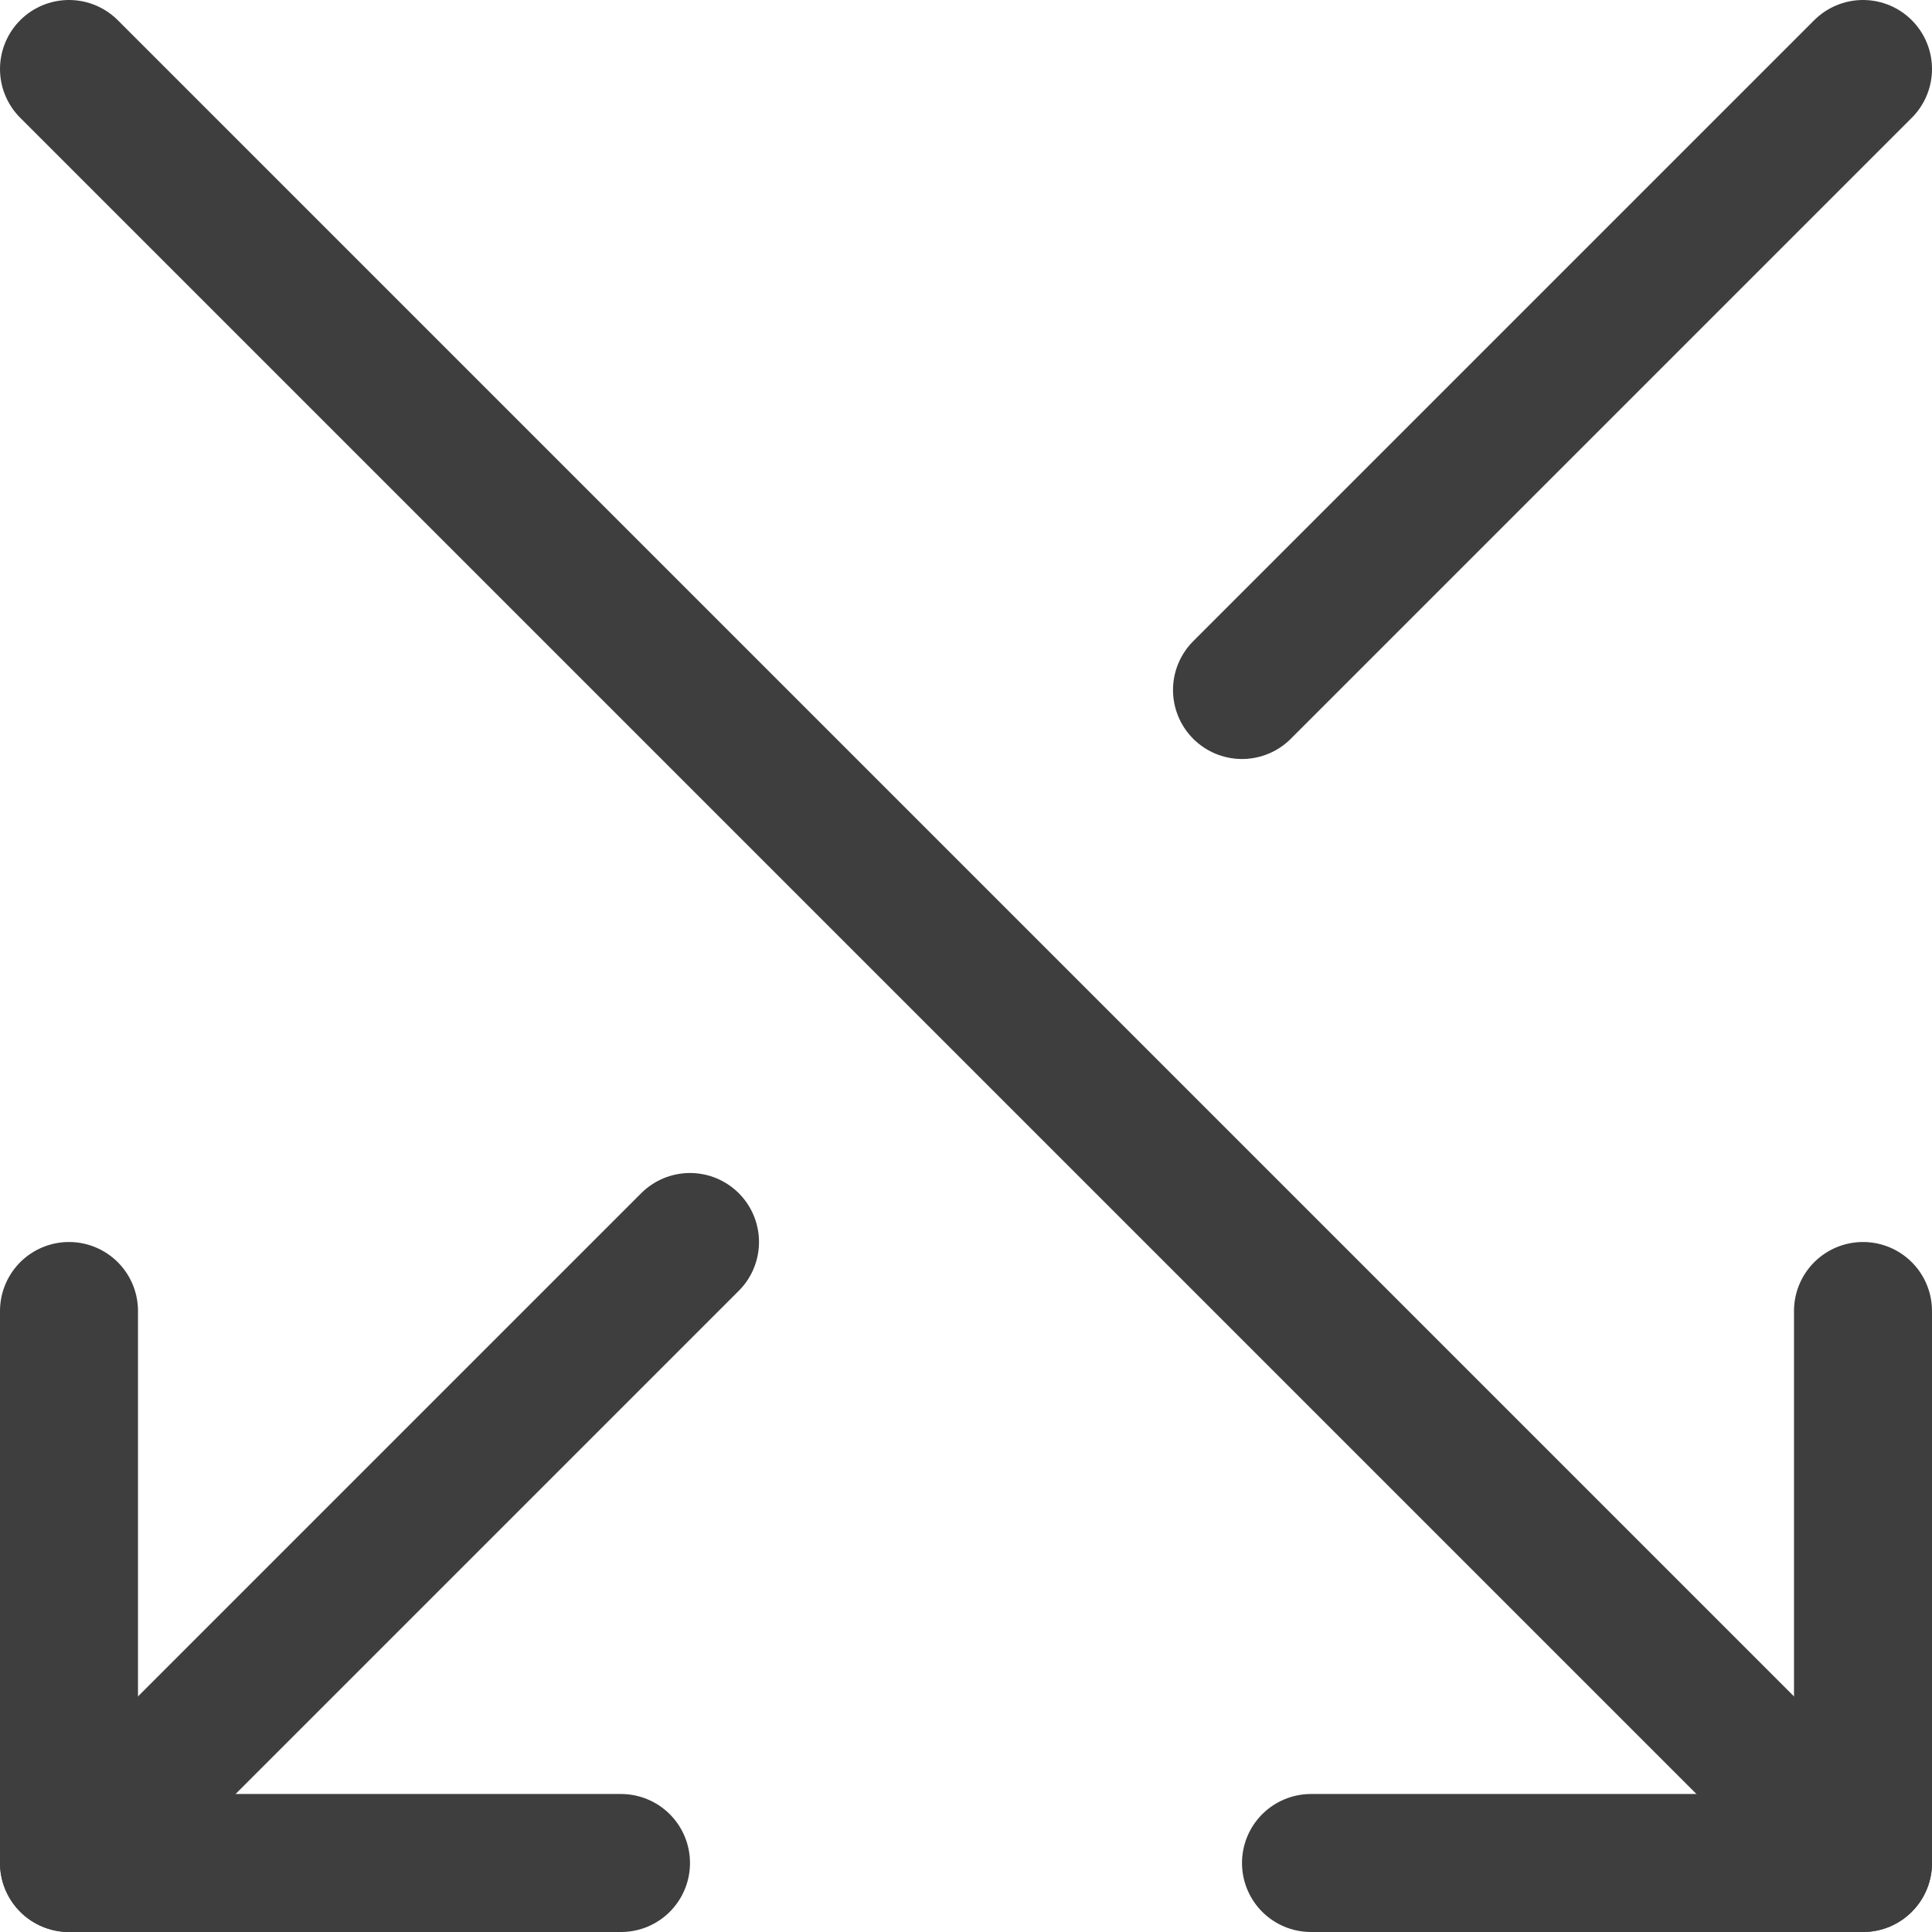
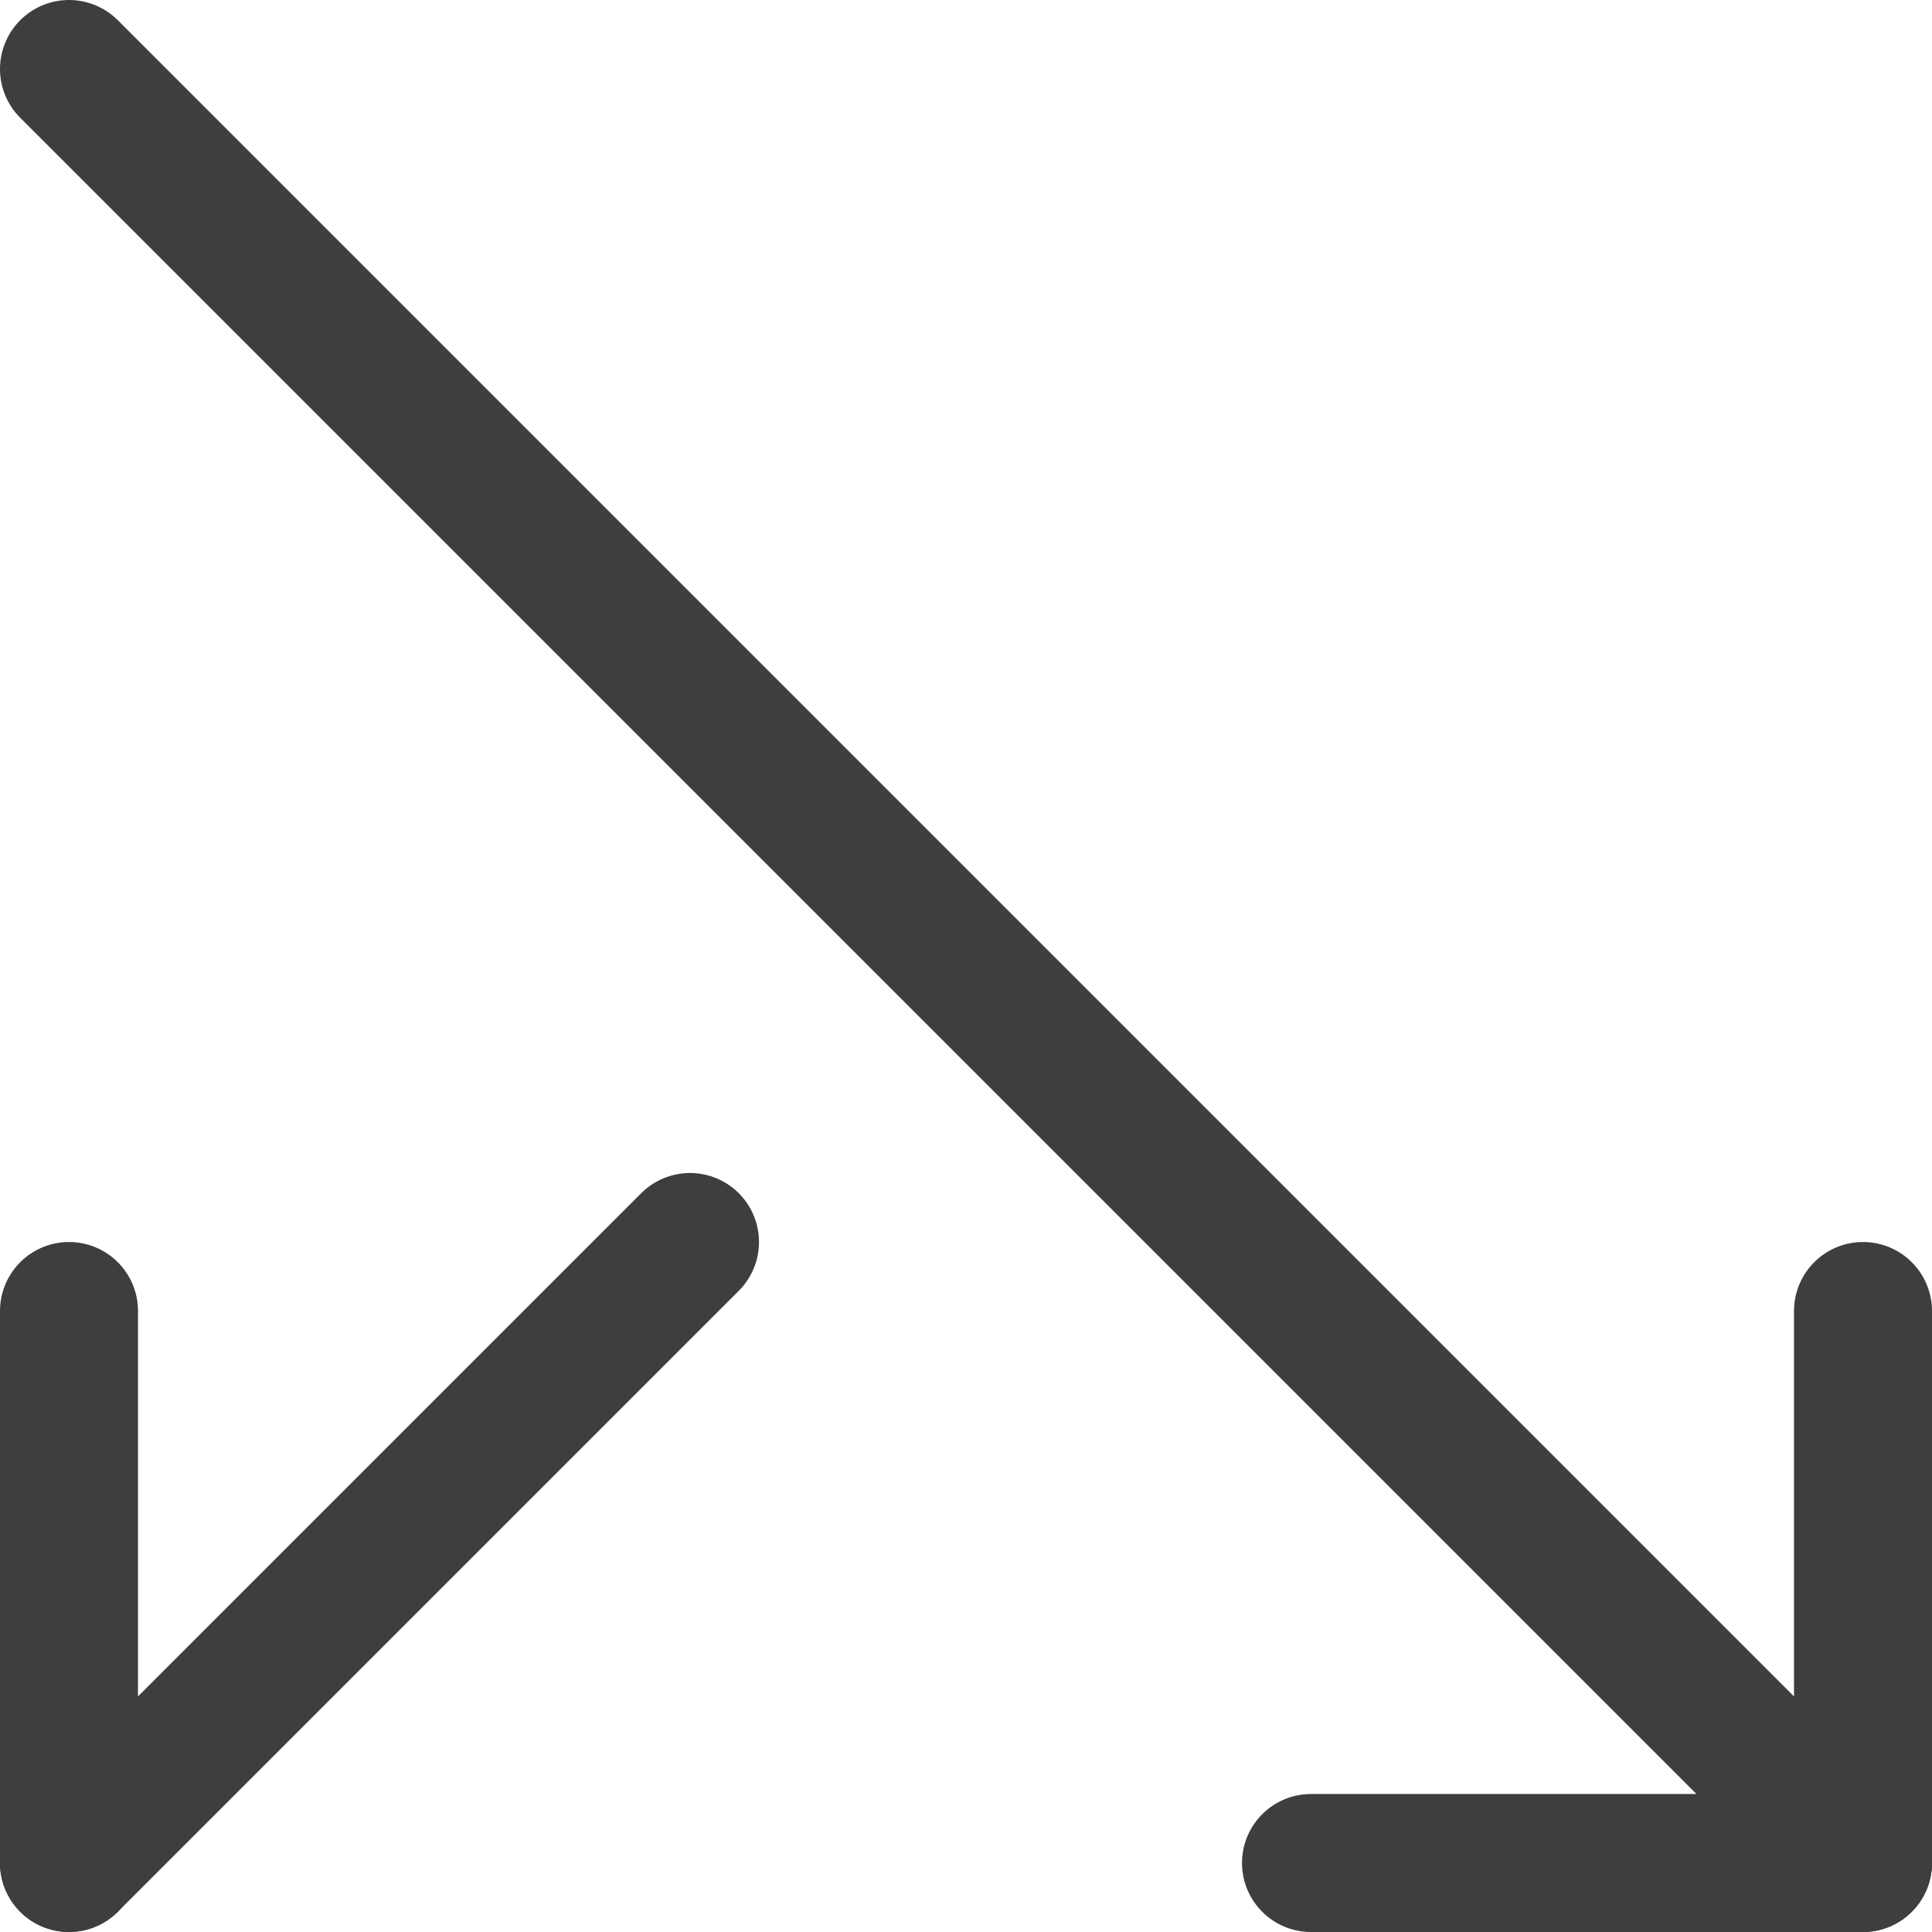
<svg xmlns="http://www.w3.org/2000/svg" fill="none" viewBox="0 0 14 14" height="48" width="48">
  <g id="arrow-crossover-down--cross-move-over-arrow-arrows-down">
    <path id="Vector" stroke="#3e3e3e" stroke-linecap="round" stroke-linejoin="round" d="m.5.5 13 13" />
    <path id="Vector_2" stroke="#3e3e3e" stroke-linecap="round" stroke-linejoin="round" d="M13.5 9.5v4h-4" />
    <path id="Vector_3" stroke="#3e3e3e" stroke-linecap="round" stroke-linejoin="round" d="M5 9 .5 13.5" />
-     <path id="Vector_4" stroke="#3e3e3e" stroke-linecap="round" stroke-linejoin="round" d="M.5 9.5v4h4" />
-     <path id="Vector_5" stroke="#3e3e3e" stroke-linecap="round" stroke-linejoin="round" d="M9 5 13.5.5" />
+     <path id="Vector_4" stroke="#3e3e3e" stroke-linecap="round" stroke-linejoin="round" d="M.5 9.5v4" />
  </g>
</svg>